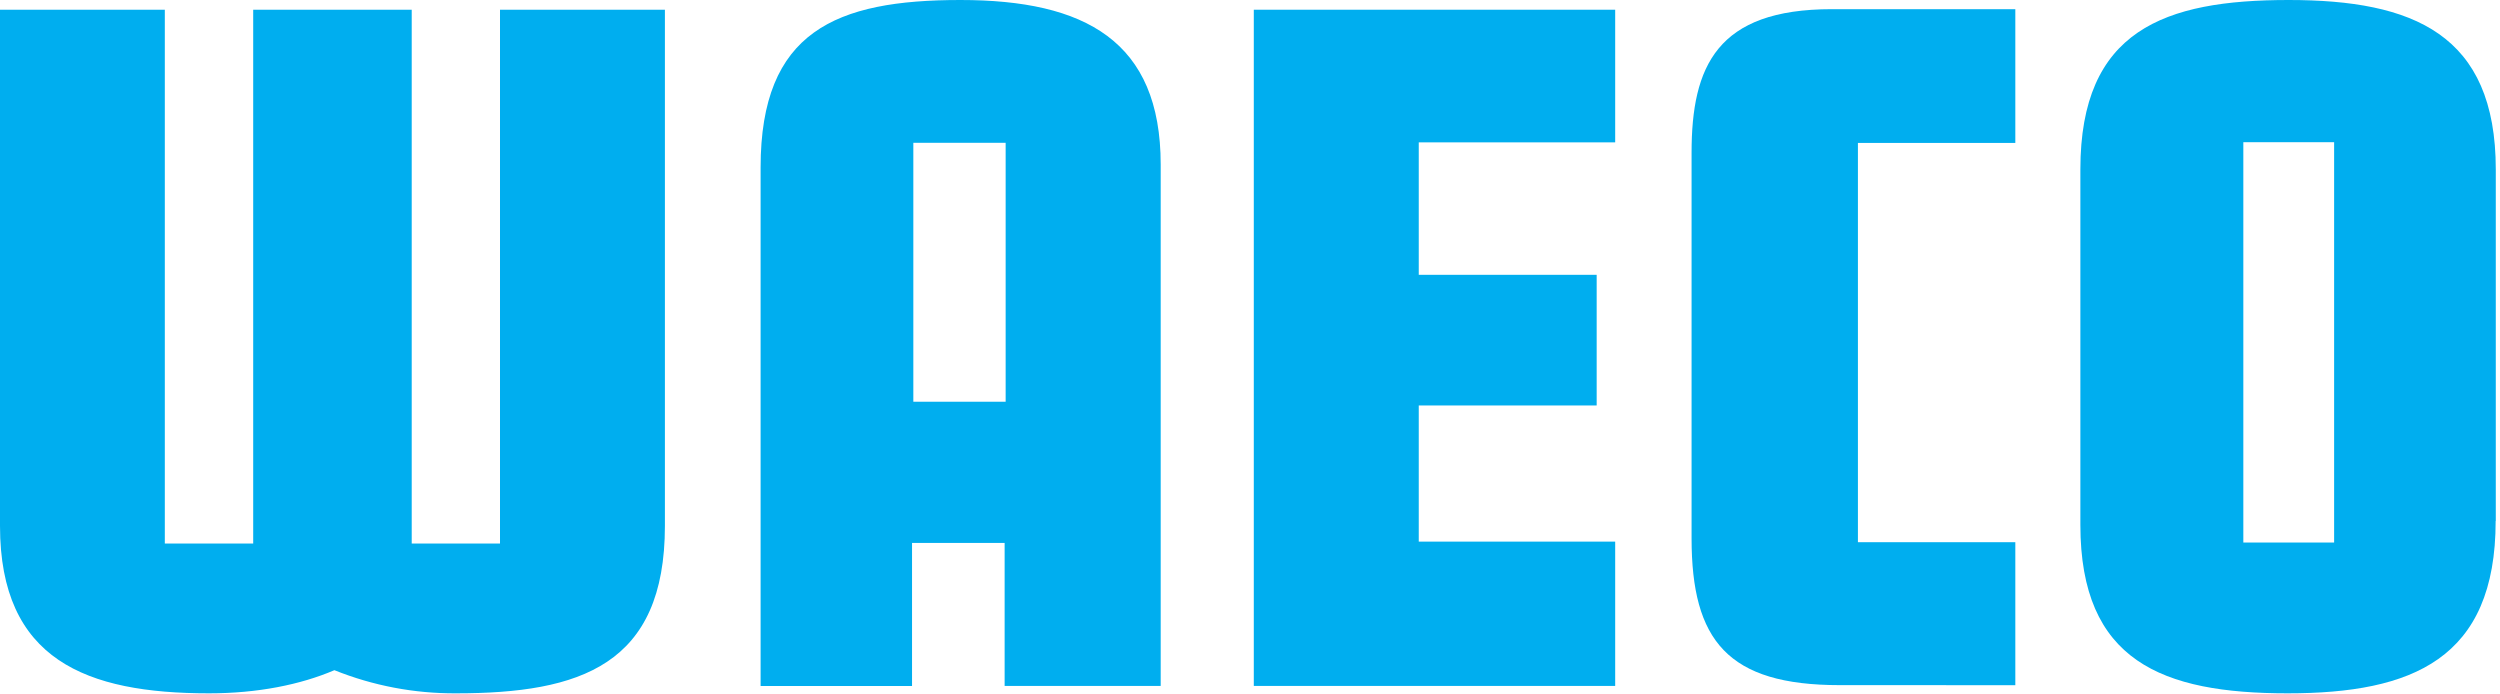
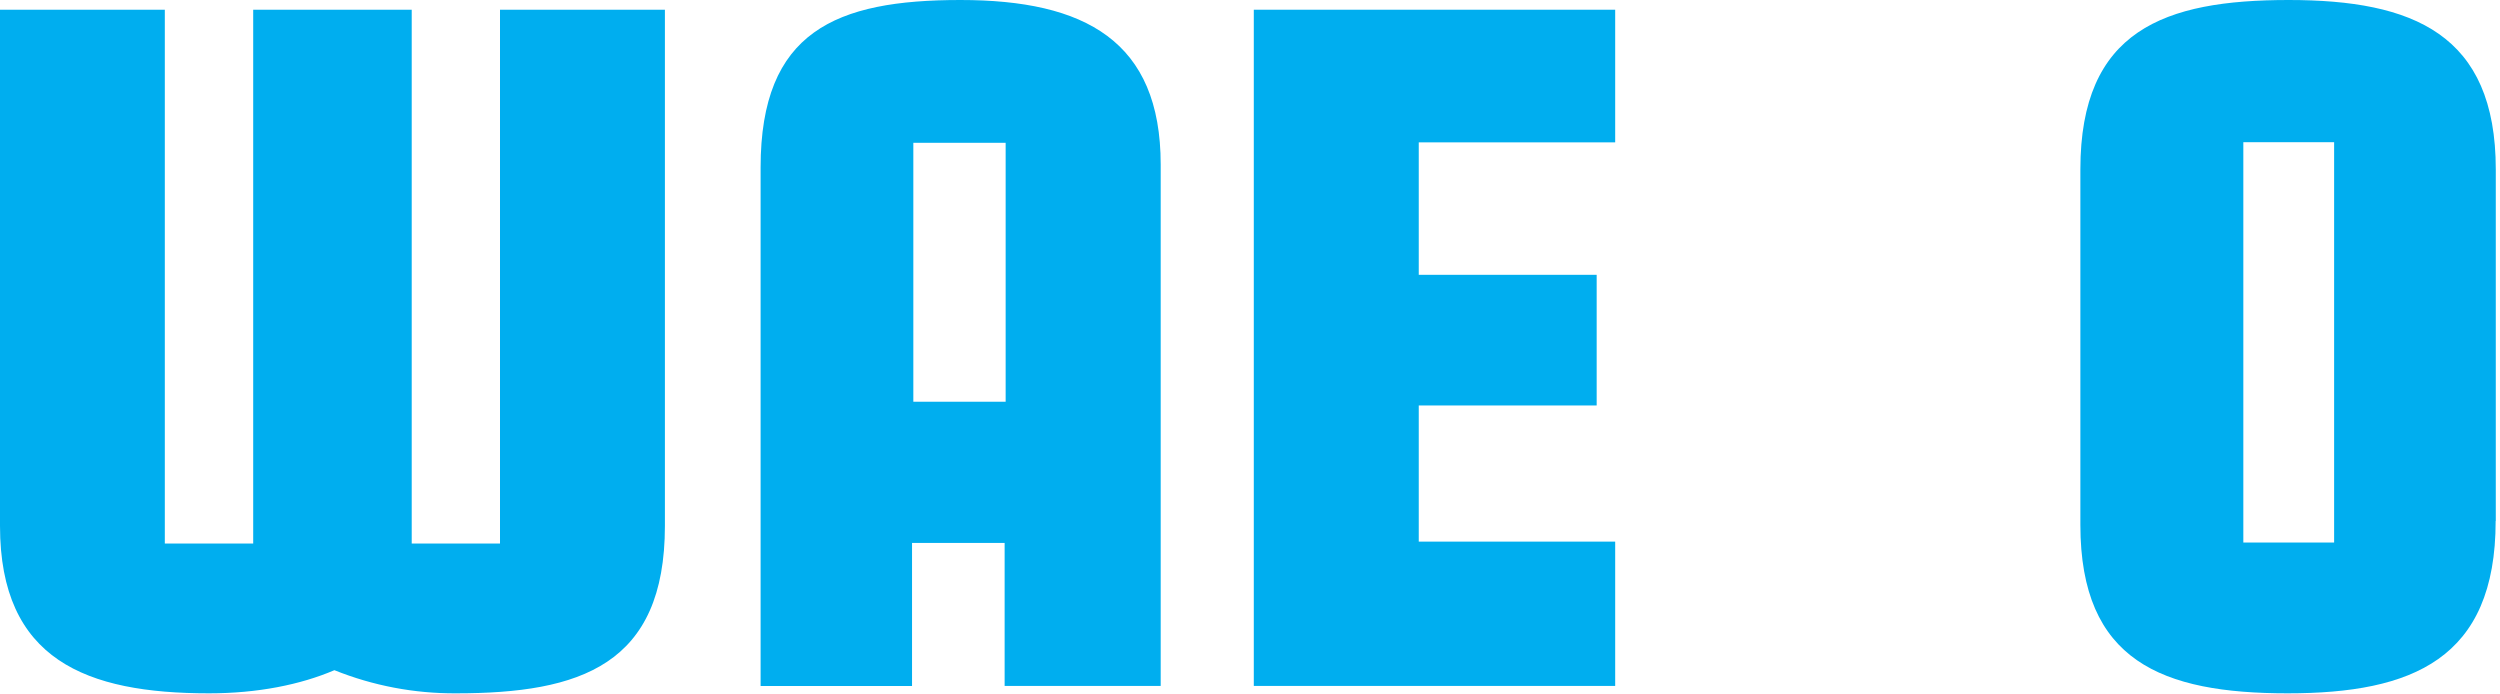
<svg xmlns="http://www.w3.org/2000/svg" width="540" height="150" viewBox="0 0 540 150" fill="none">
  <path fill-rule="evenodd" clip-rule="evenodd" d="M250.71 148.16V35.55C250.71 8.83 234.33 0 207.45 0C180.57 0 164.29 6.73 164.29 36.18V148.18H197V117.28H217V148.16H250.71ZM217.22 86.77H197.28V30.84H217.22V86.77Z" fill="#00AEEF" />
  <path fill-rule="evenodd" clip-rule="evenodd" d="M539.09 112.53V36.6C539.09 7.36 521.24 0 494.36 0C467.48 0 449.36 6.52 449.36 36.6V113.37C449.36 142.82 467.04 149.76 494.13 149.76C521 149.76 539.06 142.4 539.06 112.53H539.09ZM504.17 117.19H484.56V30.71H504.17V117.19Z" fill="#00AEEF" />
  <path d="M143.62 113.58V2.1H108V117.41H88.93V2.1H54.69V117.41H35.6V2.1H0V113.58C0 142.58 18.69 149.76 45.14 149.76C55.64 149.76 64.88 147.9 72.23 144.76C80.573 148.112 89.489 149.81 98.48 149.76C125.35 149.76 143.62 143.66 143.62 113.58V113.58Z" fill="#00AEEF" />
  <path d="M348.88 148.16V116.99H306.45V87.58H344.88V59.36H306.45V30.75H348.88V2.1H270.82V148.16H348.88Z" fill="#00AEEF" />
-   <path d="M435.31 148V117.11H401.31V30.88H435.31V1.98H395.66C370.88 1.98 365.38 14.3 365.38 32.98V116.28C365.38 138.36 373.19 147.99 397.38 147.99L435.31 148Z" fill="#00AEEF" />
</svg>